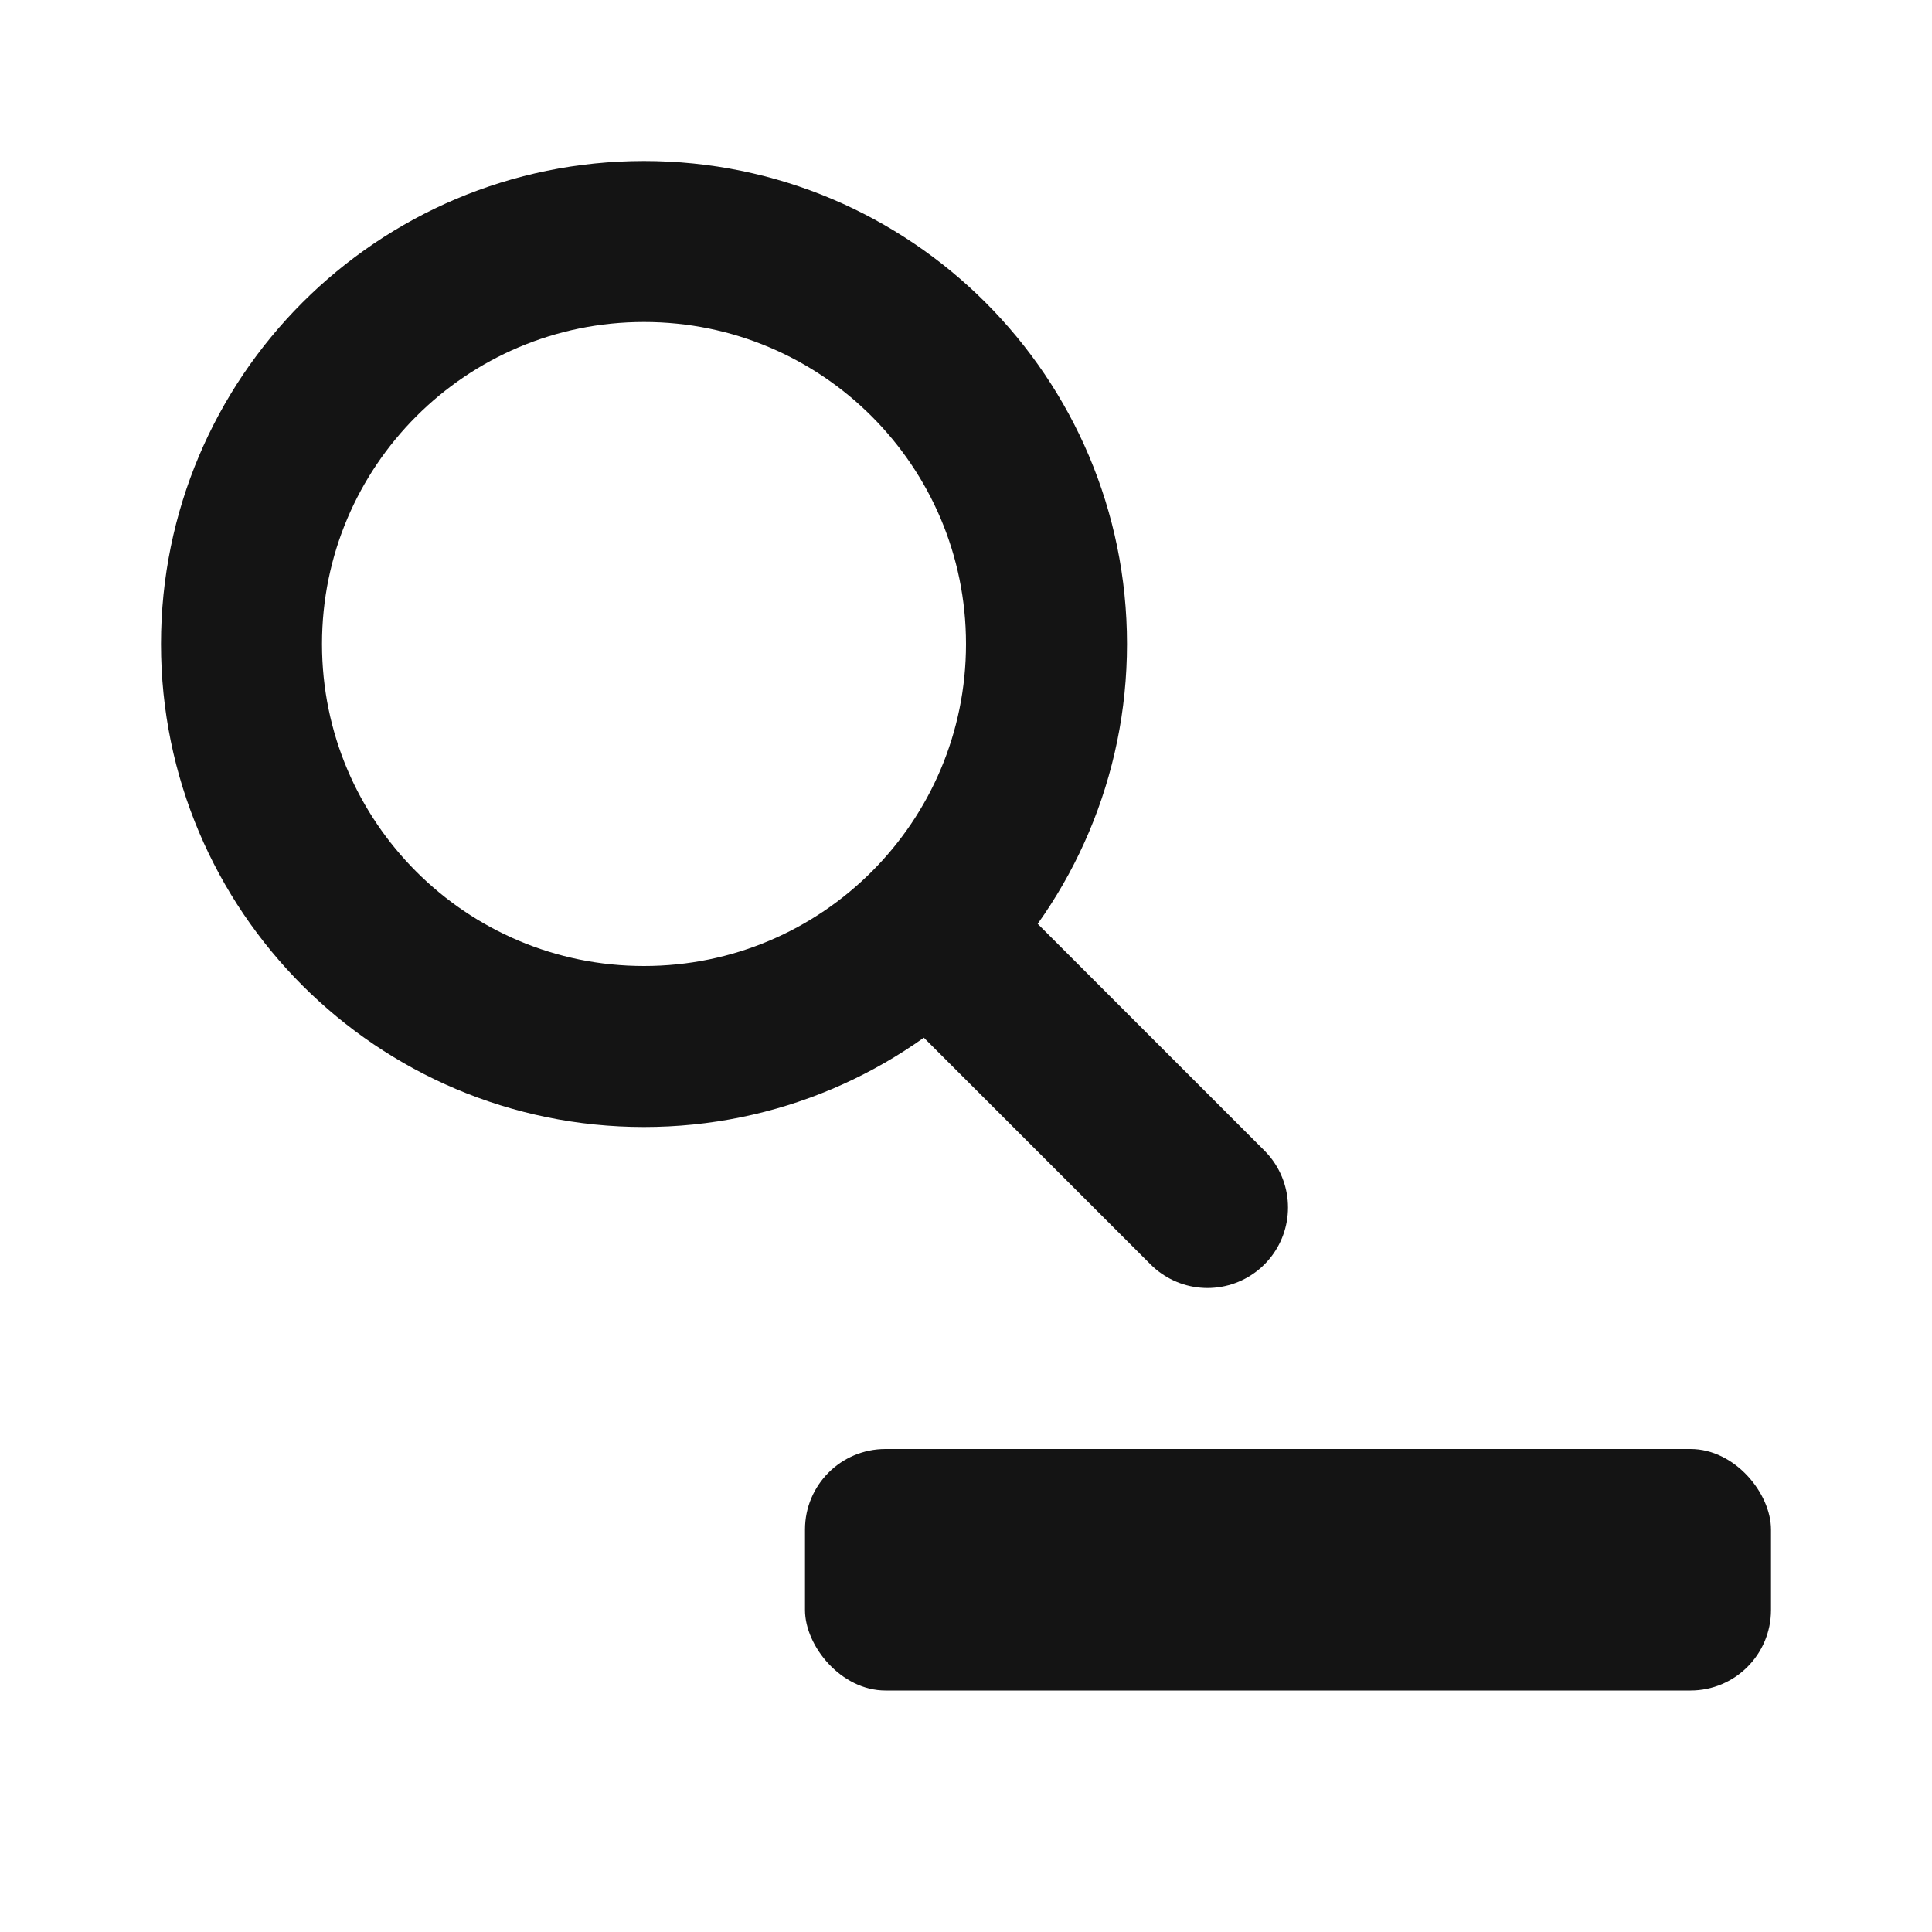
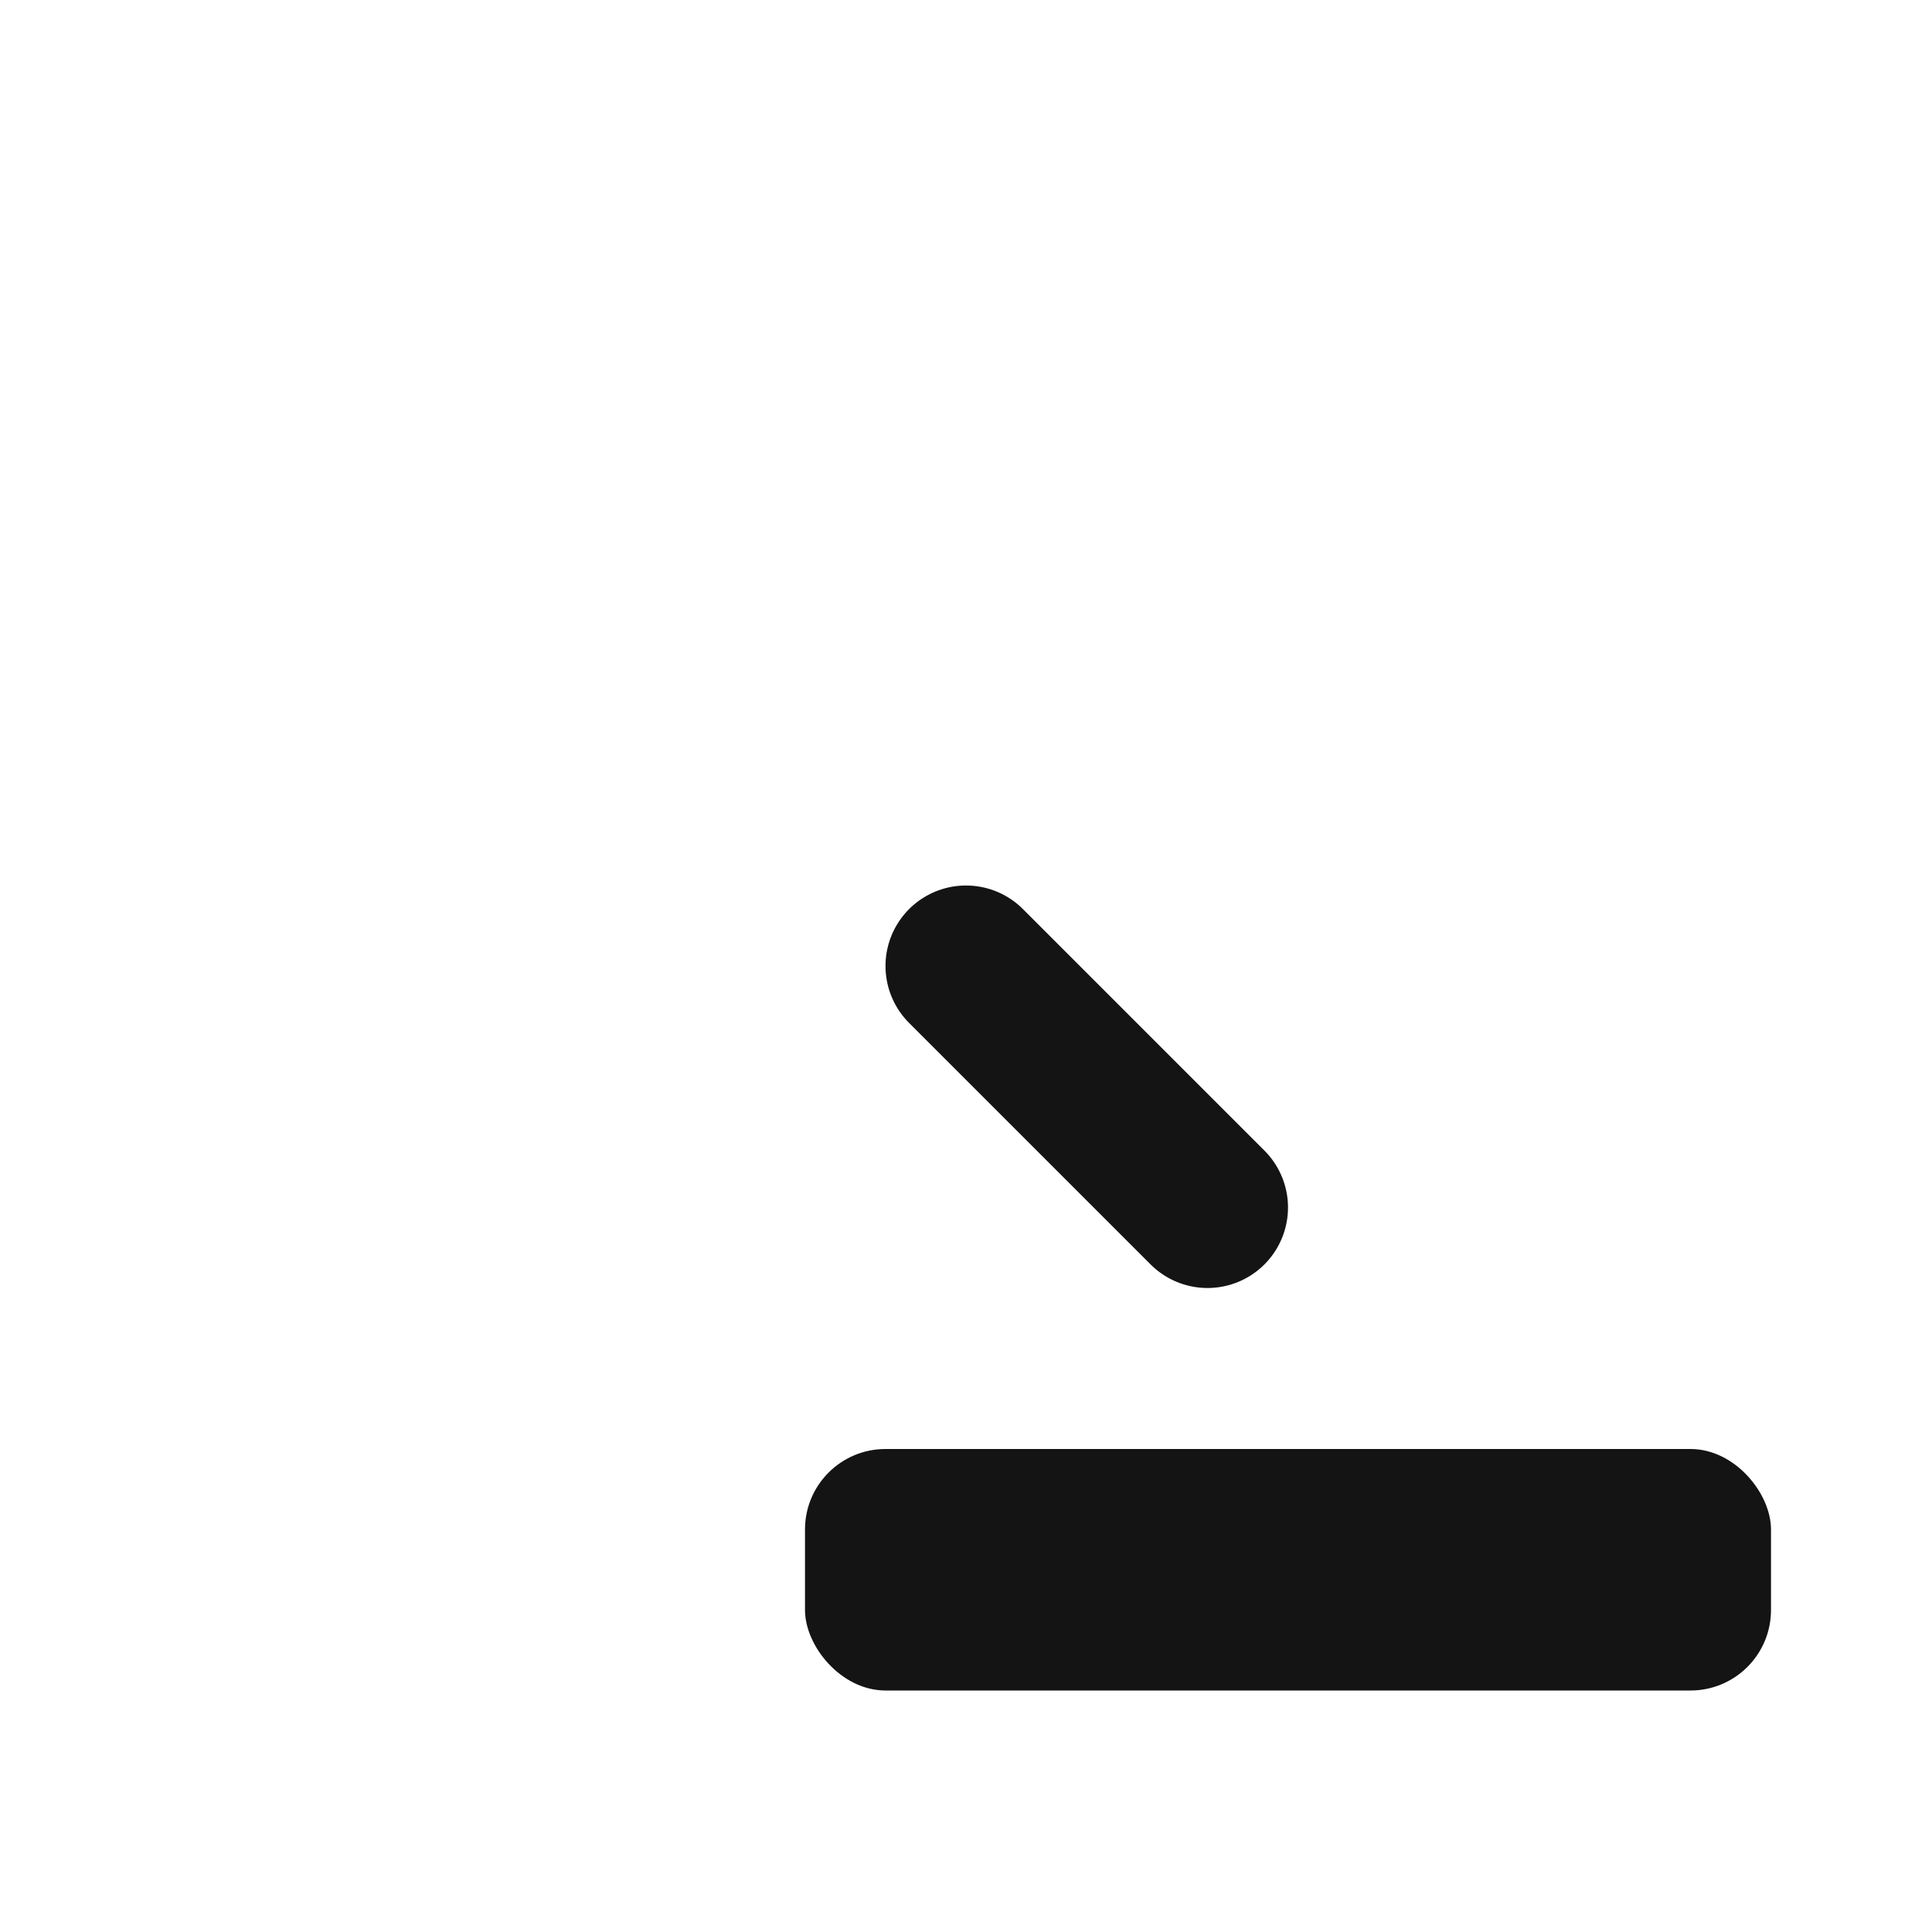
<svg xmlns="http://www.w3.org/2000/svg" width="24" height="24" viewBox="0 0 24 24" fill="none">
-   <path d="M8 13C10.761 13 13 10.761 13 8C13 5.239 10.761 3 8 3C5.239 3 3 5.239 3 8C3 10.761 5.239 13 8 13Z" stroke="#141414" stroke-width="2" stroke-linecap="round" stroke-linejoin="round" />
  <path d="M15 15L12 12" stroke="#141414" stroke-width="2" stroke-linecap="round" stroke-linejoin="round" />
  <rect x="10" y="18" width="12" height="3" rx="1" fill="#141414" />
</svg>